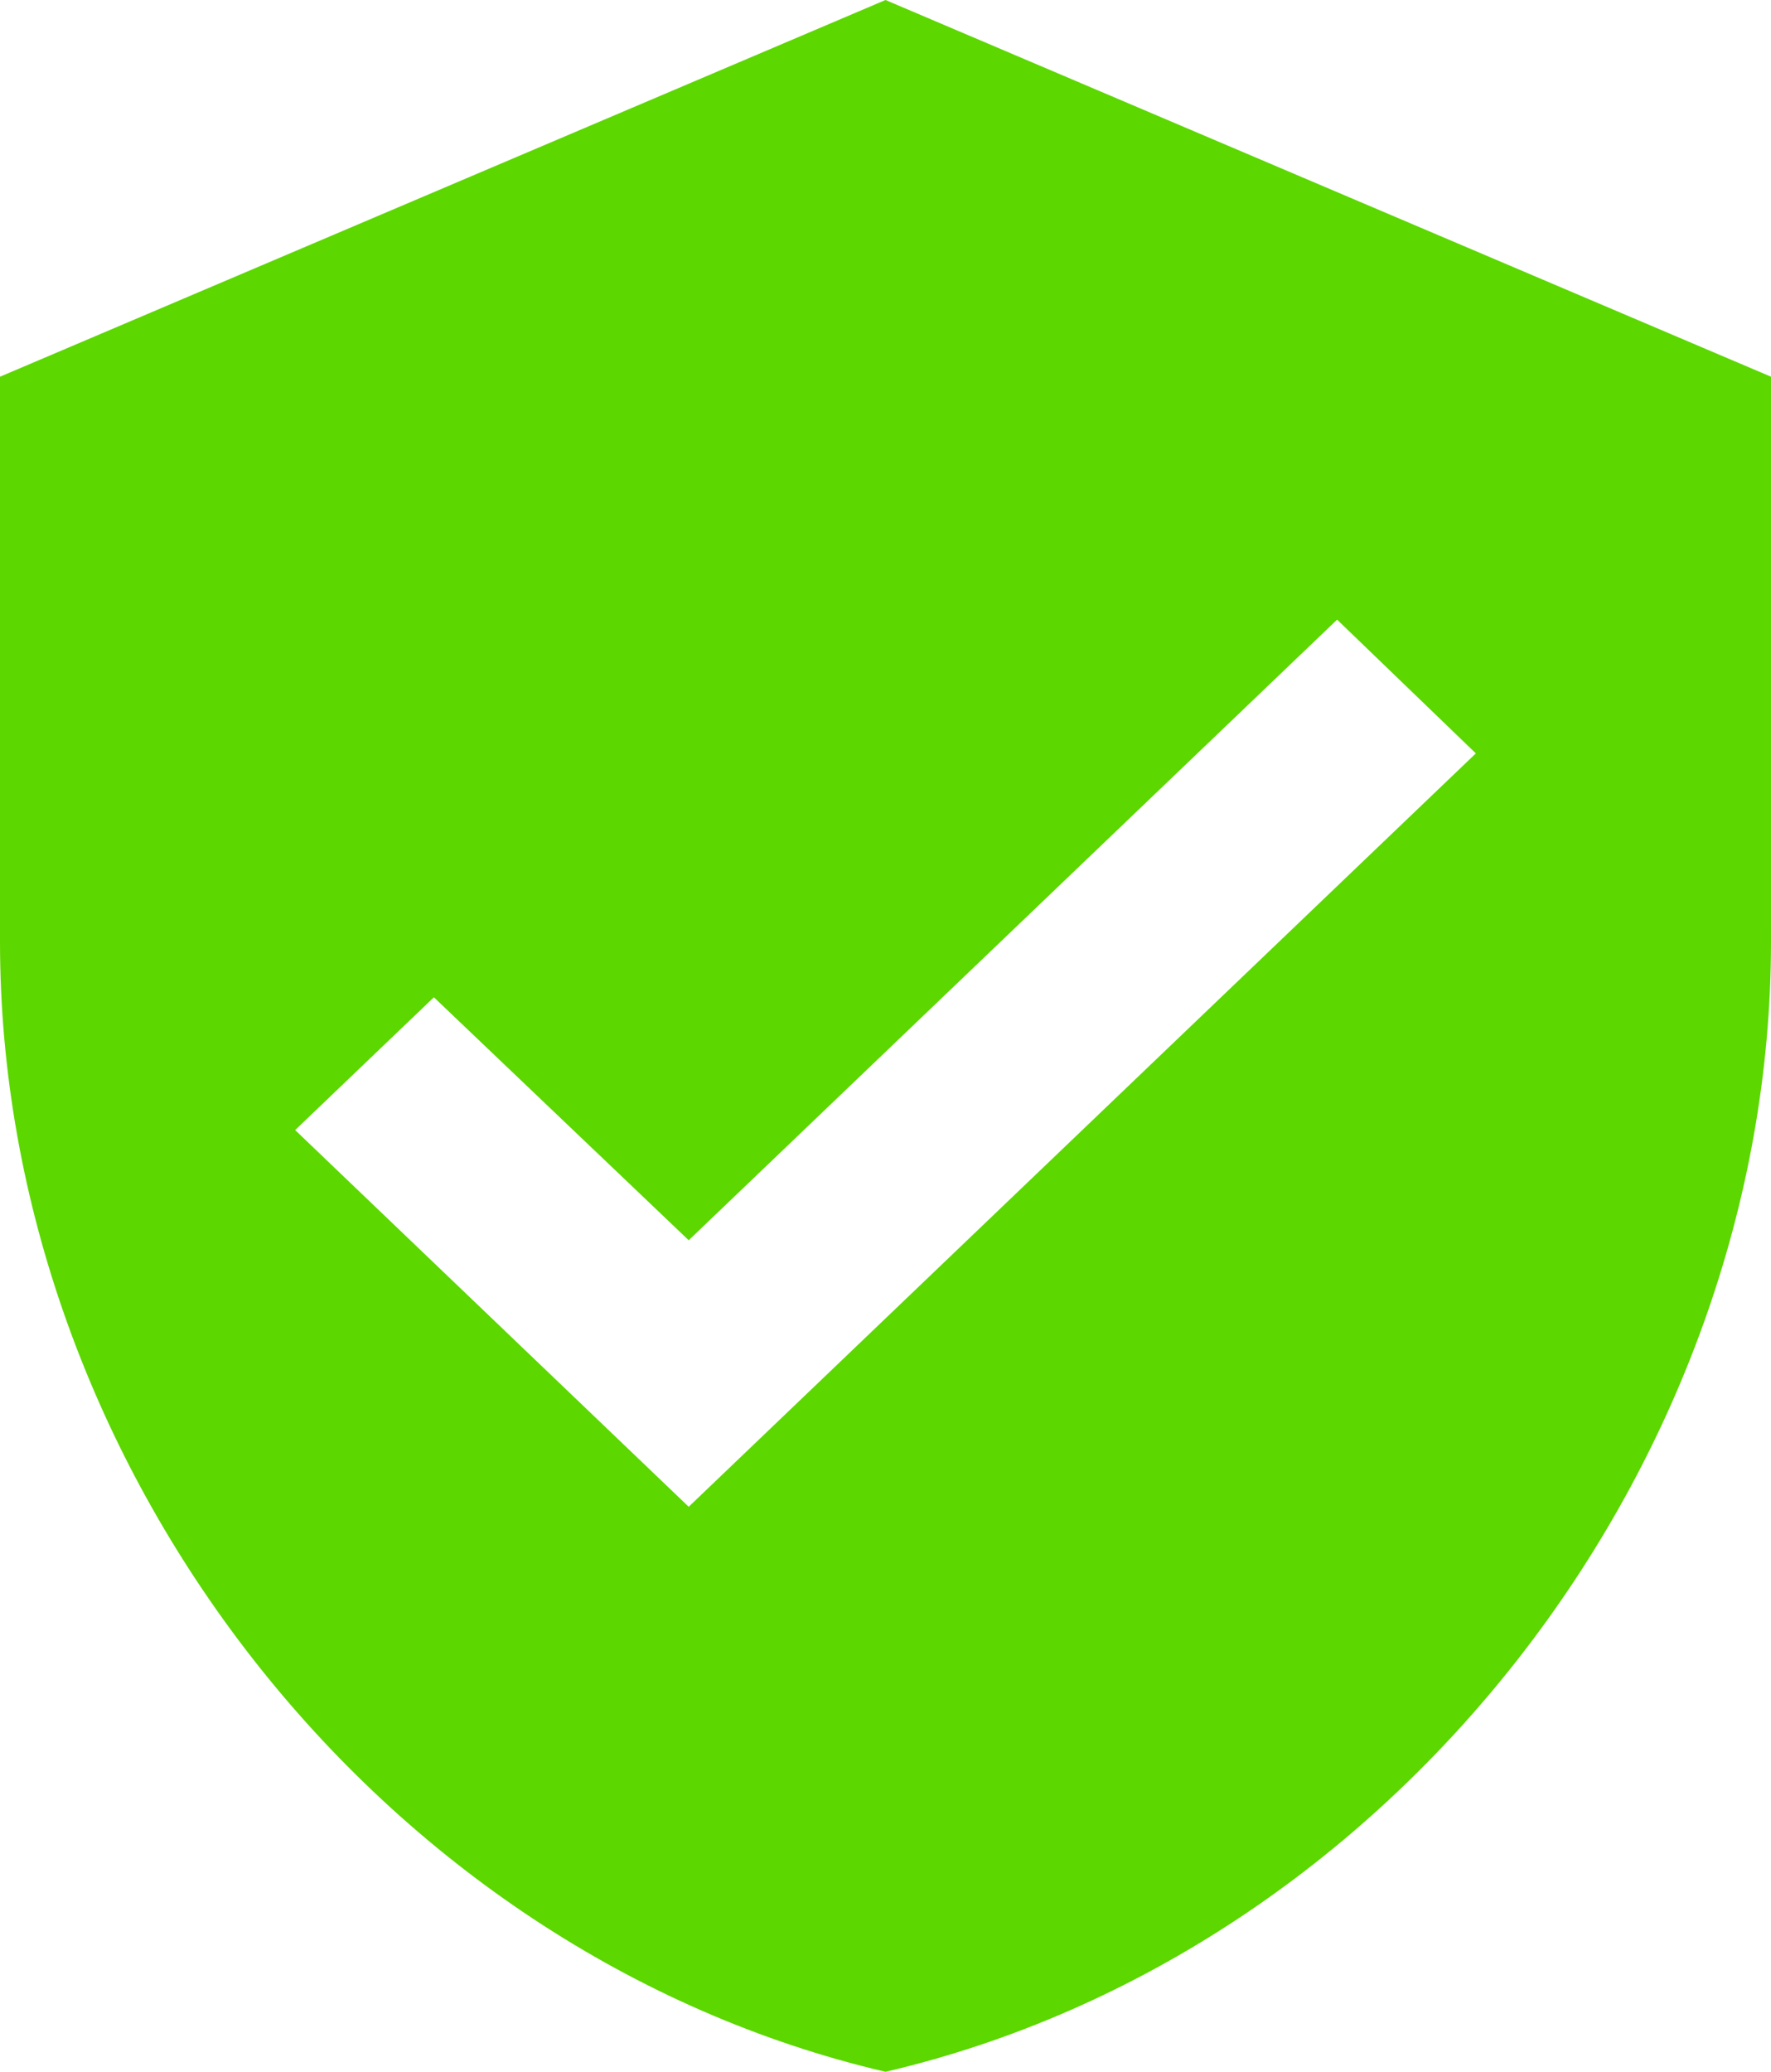
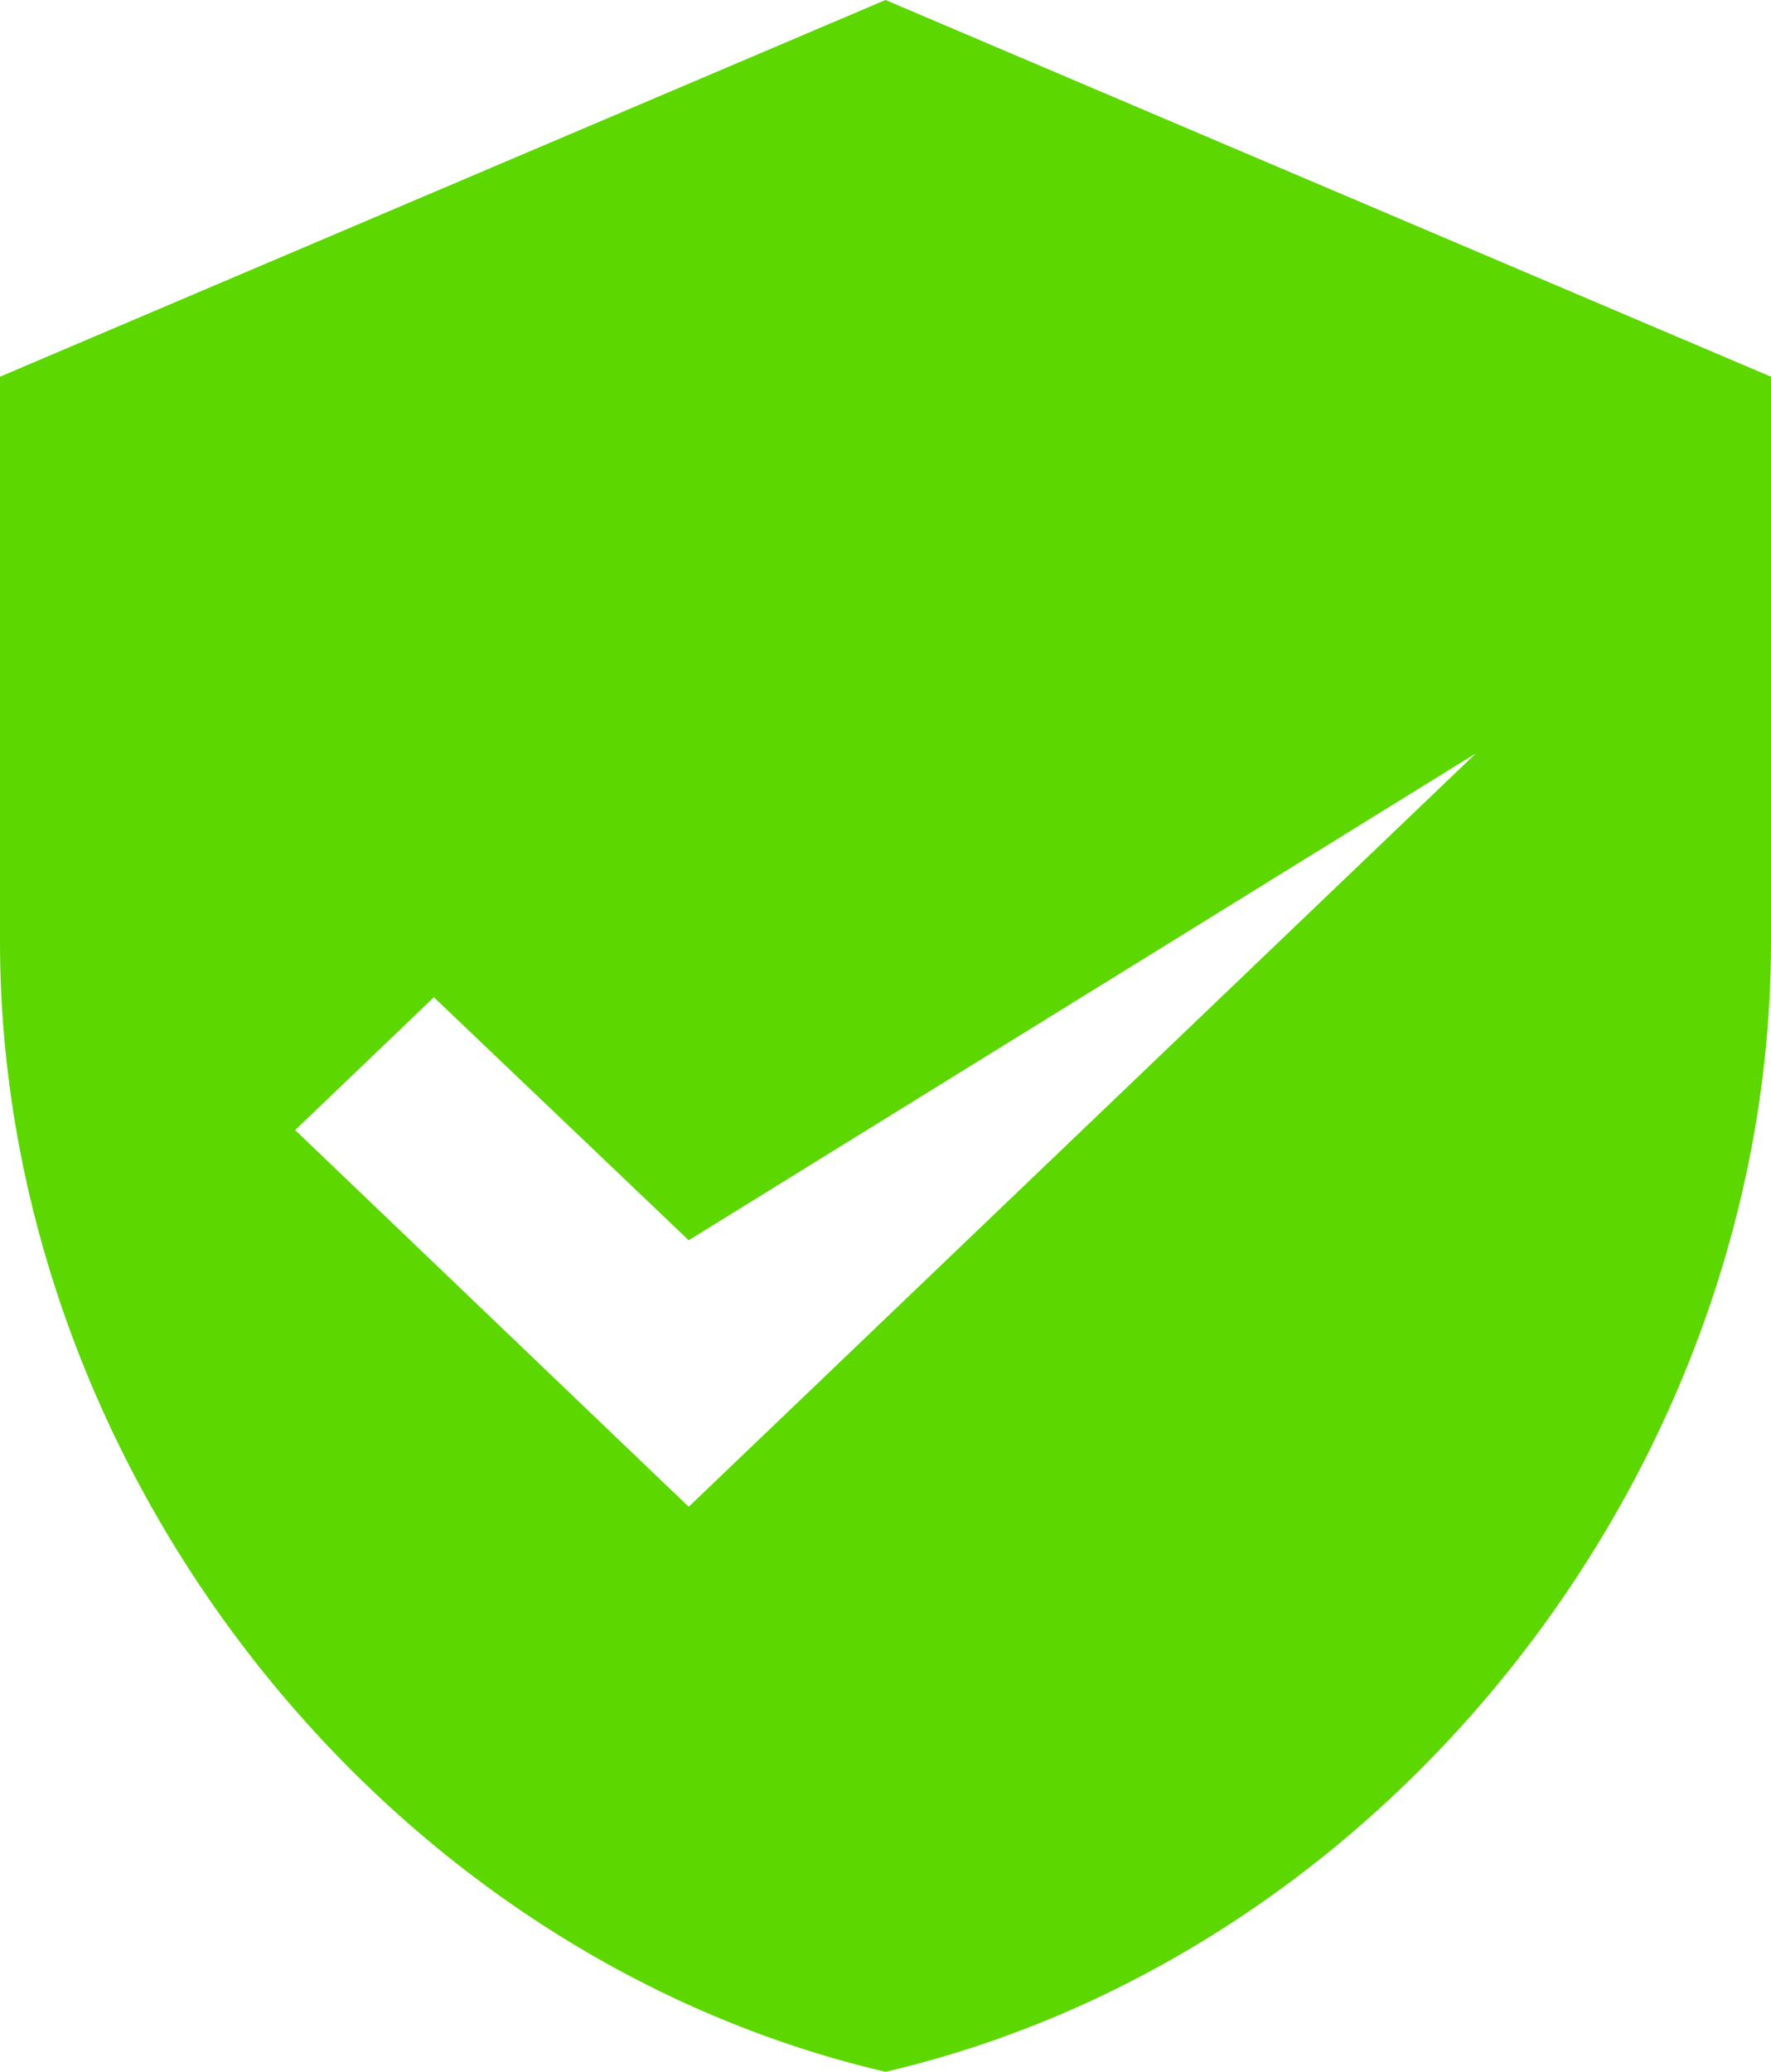
<svg xmlns="http://www.w3.org/2000/svg" width="59" height="69" viewBox="0 0 59 69" fill="none">
-   <path d="M22.944 50.182L9.833 37.636L14.455 33.214L22.944 41.306L44.545 20.637L49.167 25.091M29.5 0L0 12.546V31.364C0 48.77 12.587 65.048 29.5 69C46.413 65.048 59 48.77 59 31.364V12.546L29.5 0Z" fill="#5CD700" />
+   <path d="M22.944 50.182L9.833 37.636L14.455 33.214L22.944 41.306L49.167 25.091M29.5 0L0 12.546V31.364C0 48.77 12.587 65.048 29.5 69C46.413 65.048 59 48.77 59 31.364V12.546L29.5 0Z" fill="#5CD700" />
</svg>